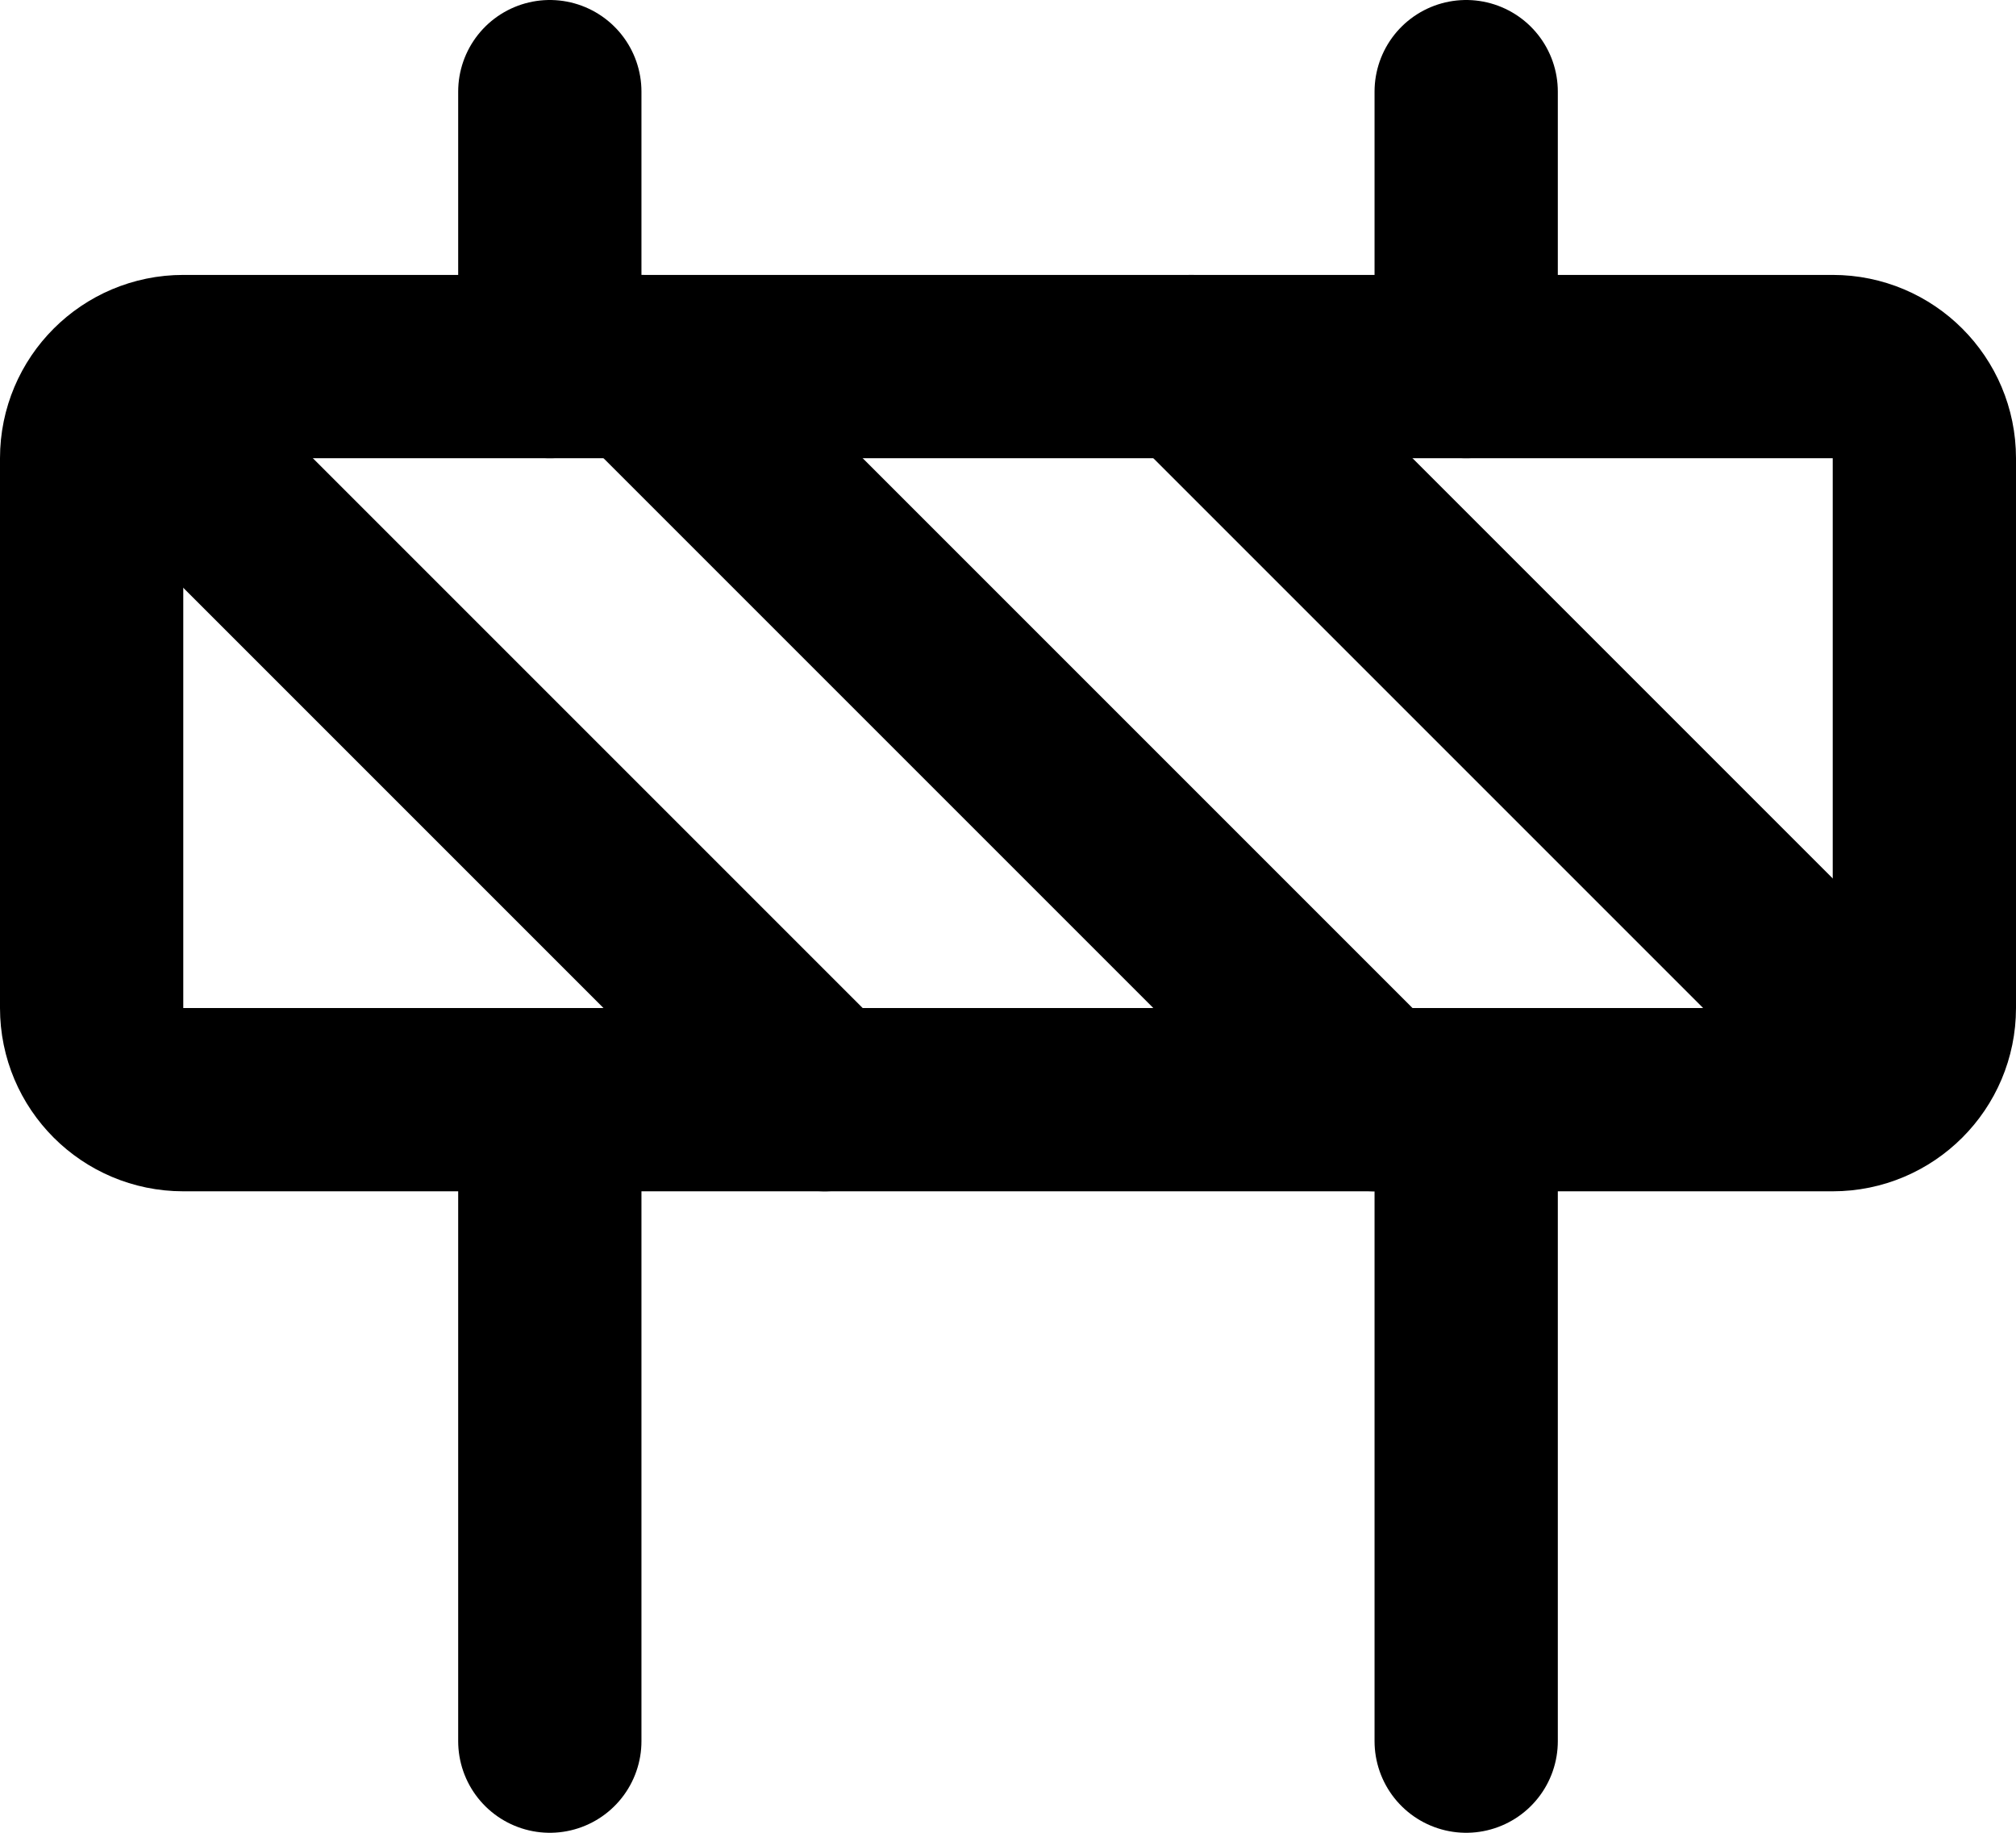
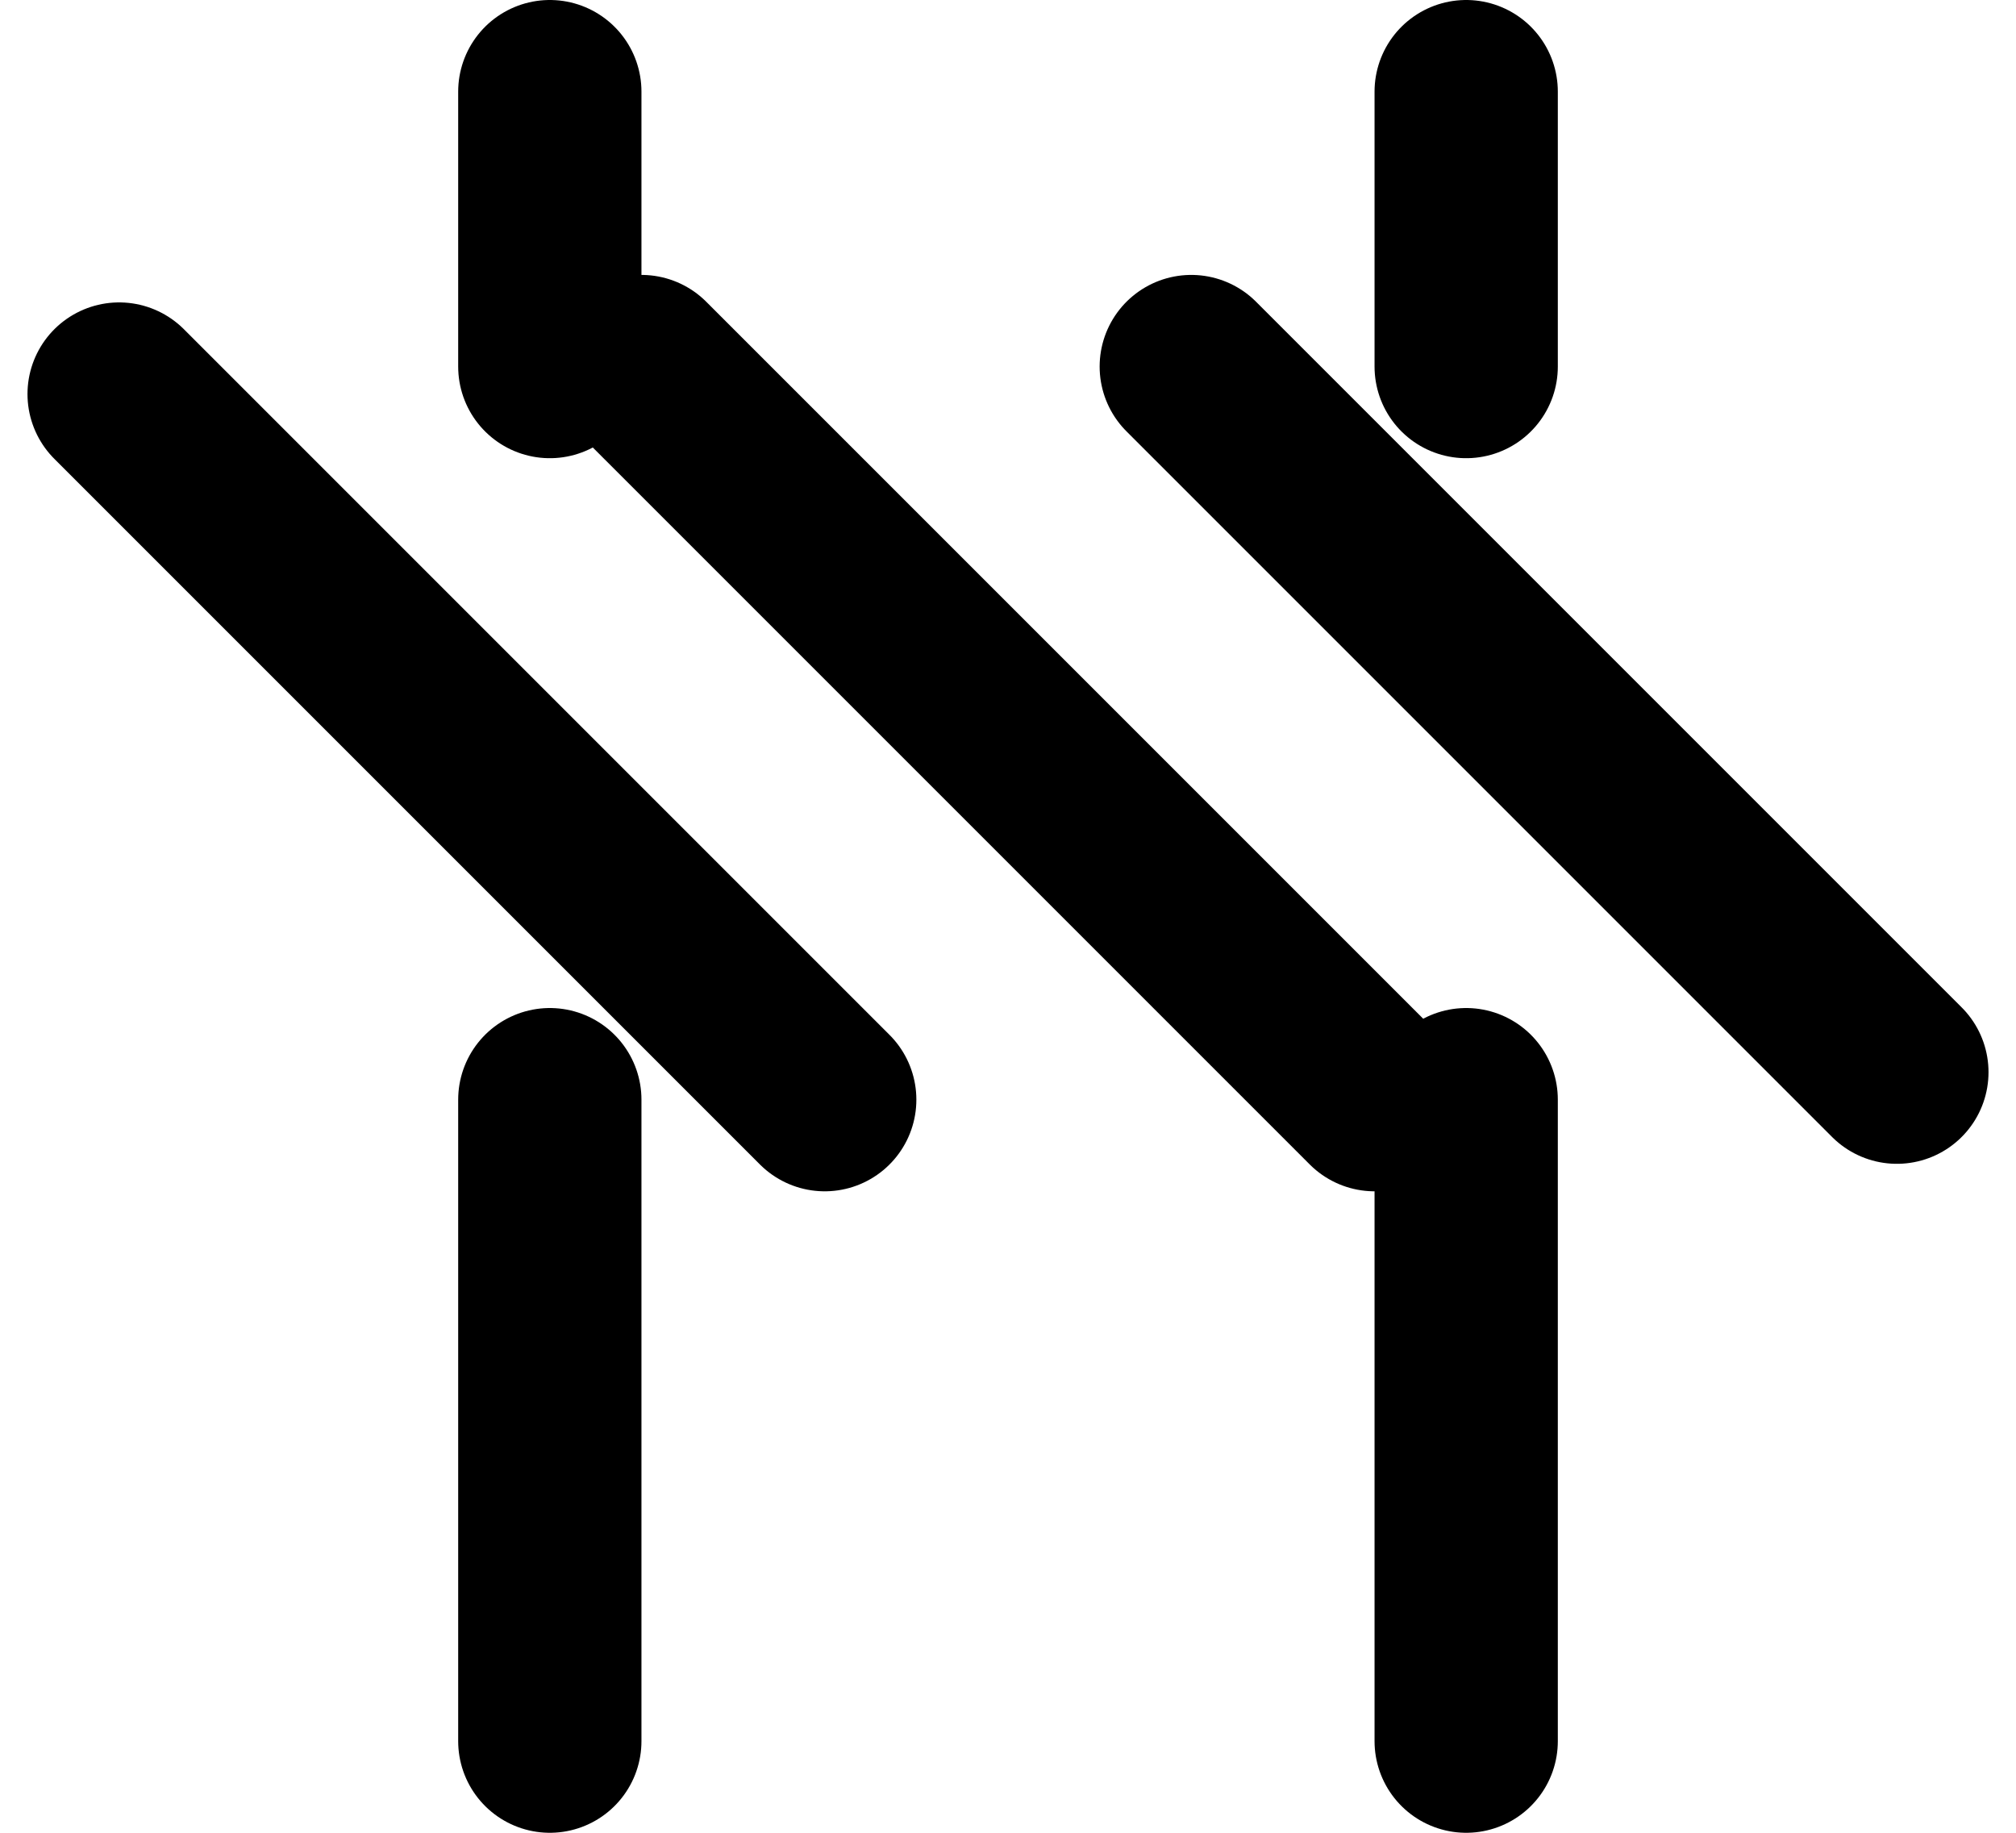
<svg xmlns="http://www.w3.org/2000/svg" width="22" height="20" viewBox="0 0 22 20" fill="none">
-   <path d="M20 4H2C1.448 4 1 4.448 1 5V11C1 11.552 1.448 12 2 12H20C20.552 12 21 11.552 21 11V5C21 4.448 20.552 4 20 4Z" stroke="black" stroke-width="2" stroke-linecap="round" stroke-linejoin="round" />
  <path d="M16 12V19M6 12V19M16 1V4M6 1V4M9 12L1.3 4.3M13 4L20.7 11.7M7 4L15 12" stroke="black" stroke-width="2" stroke-linecap="round" stroke-linejoin="round" />
</svg>